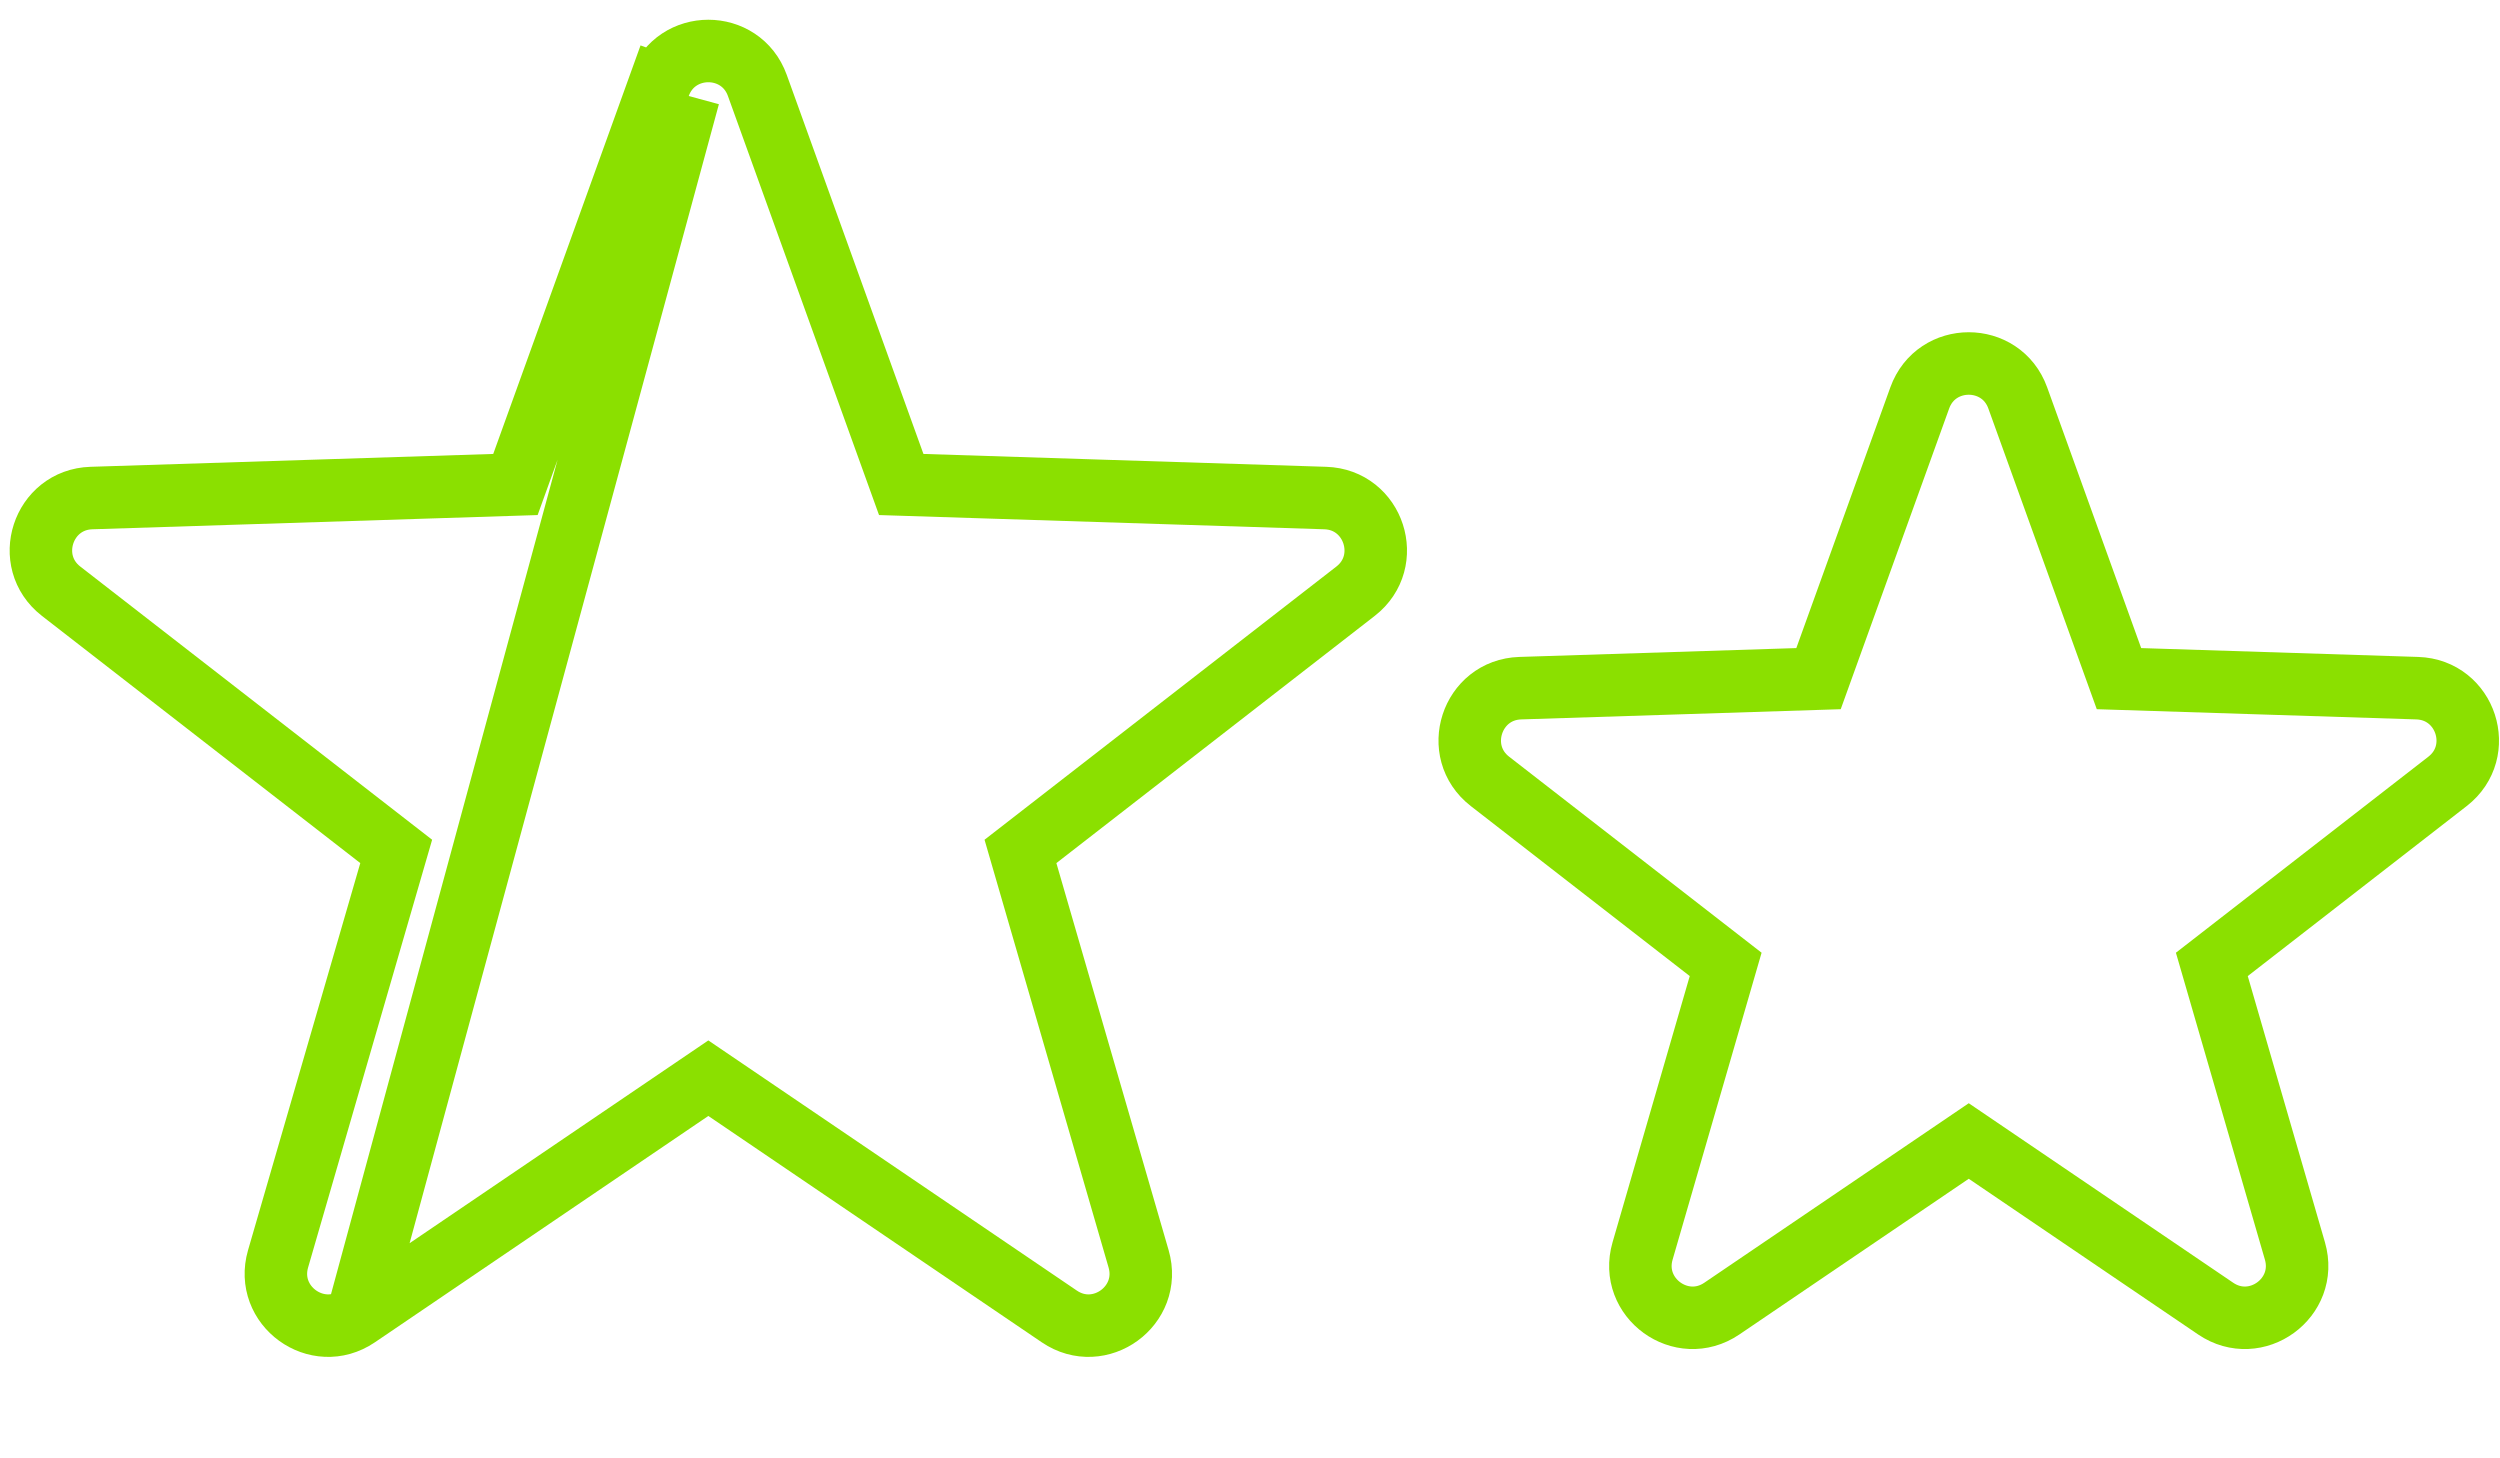
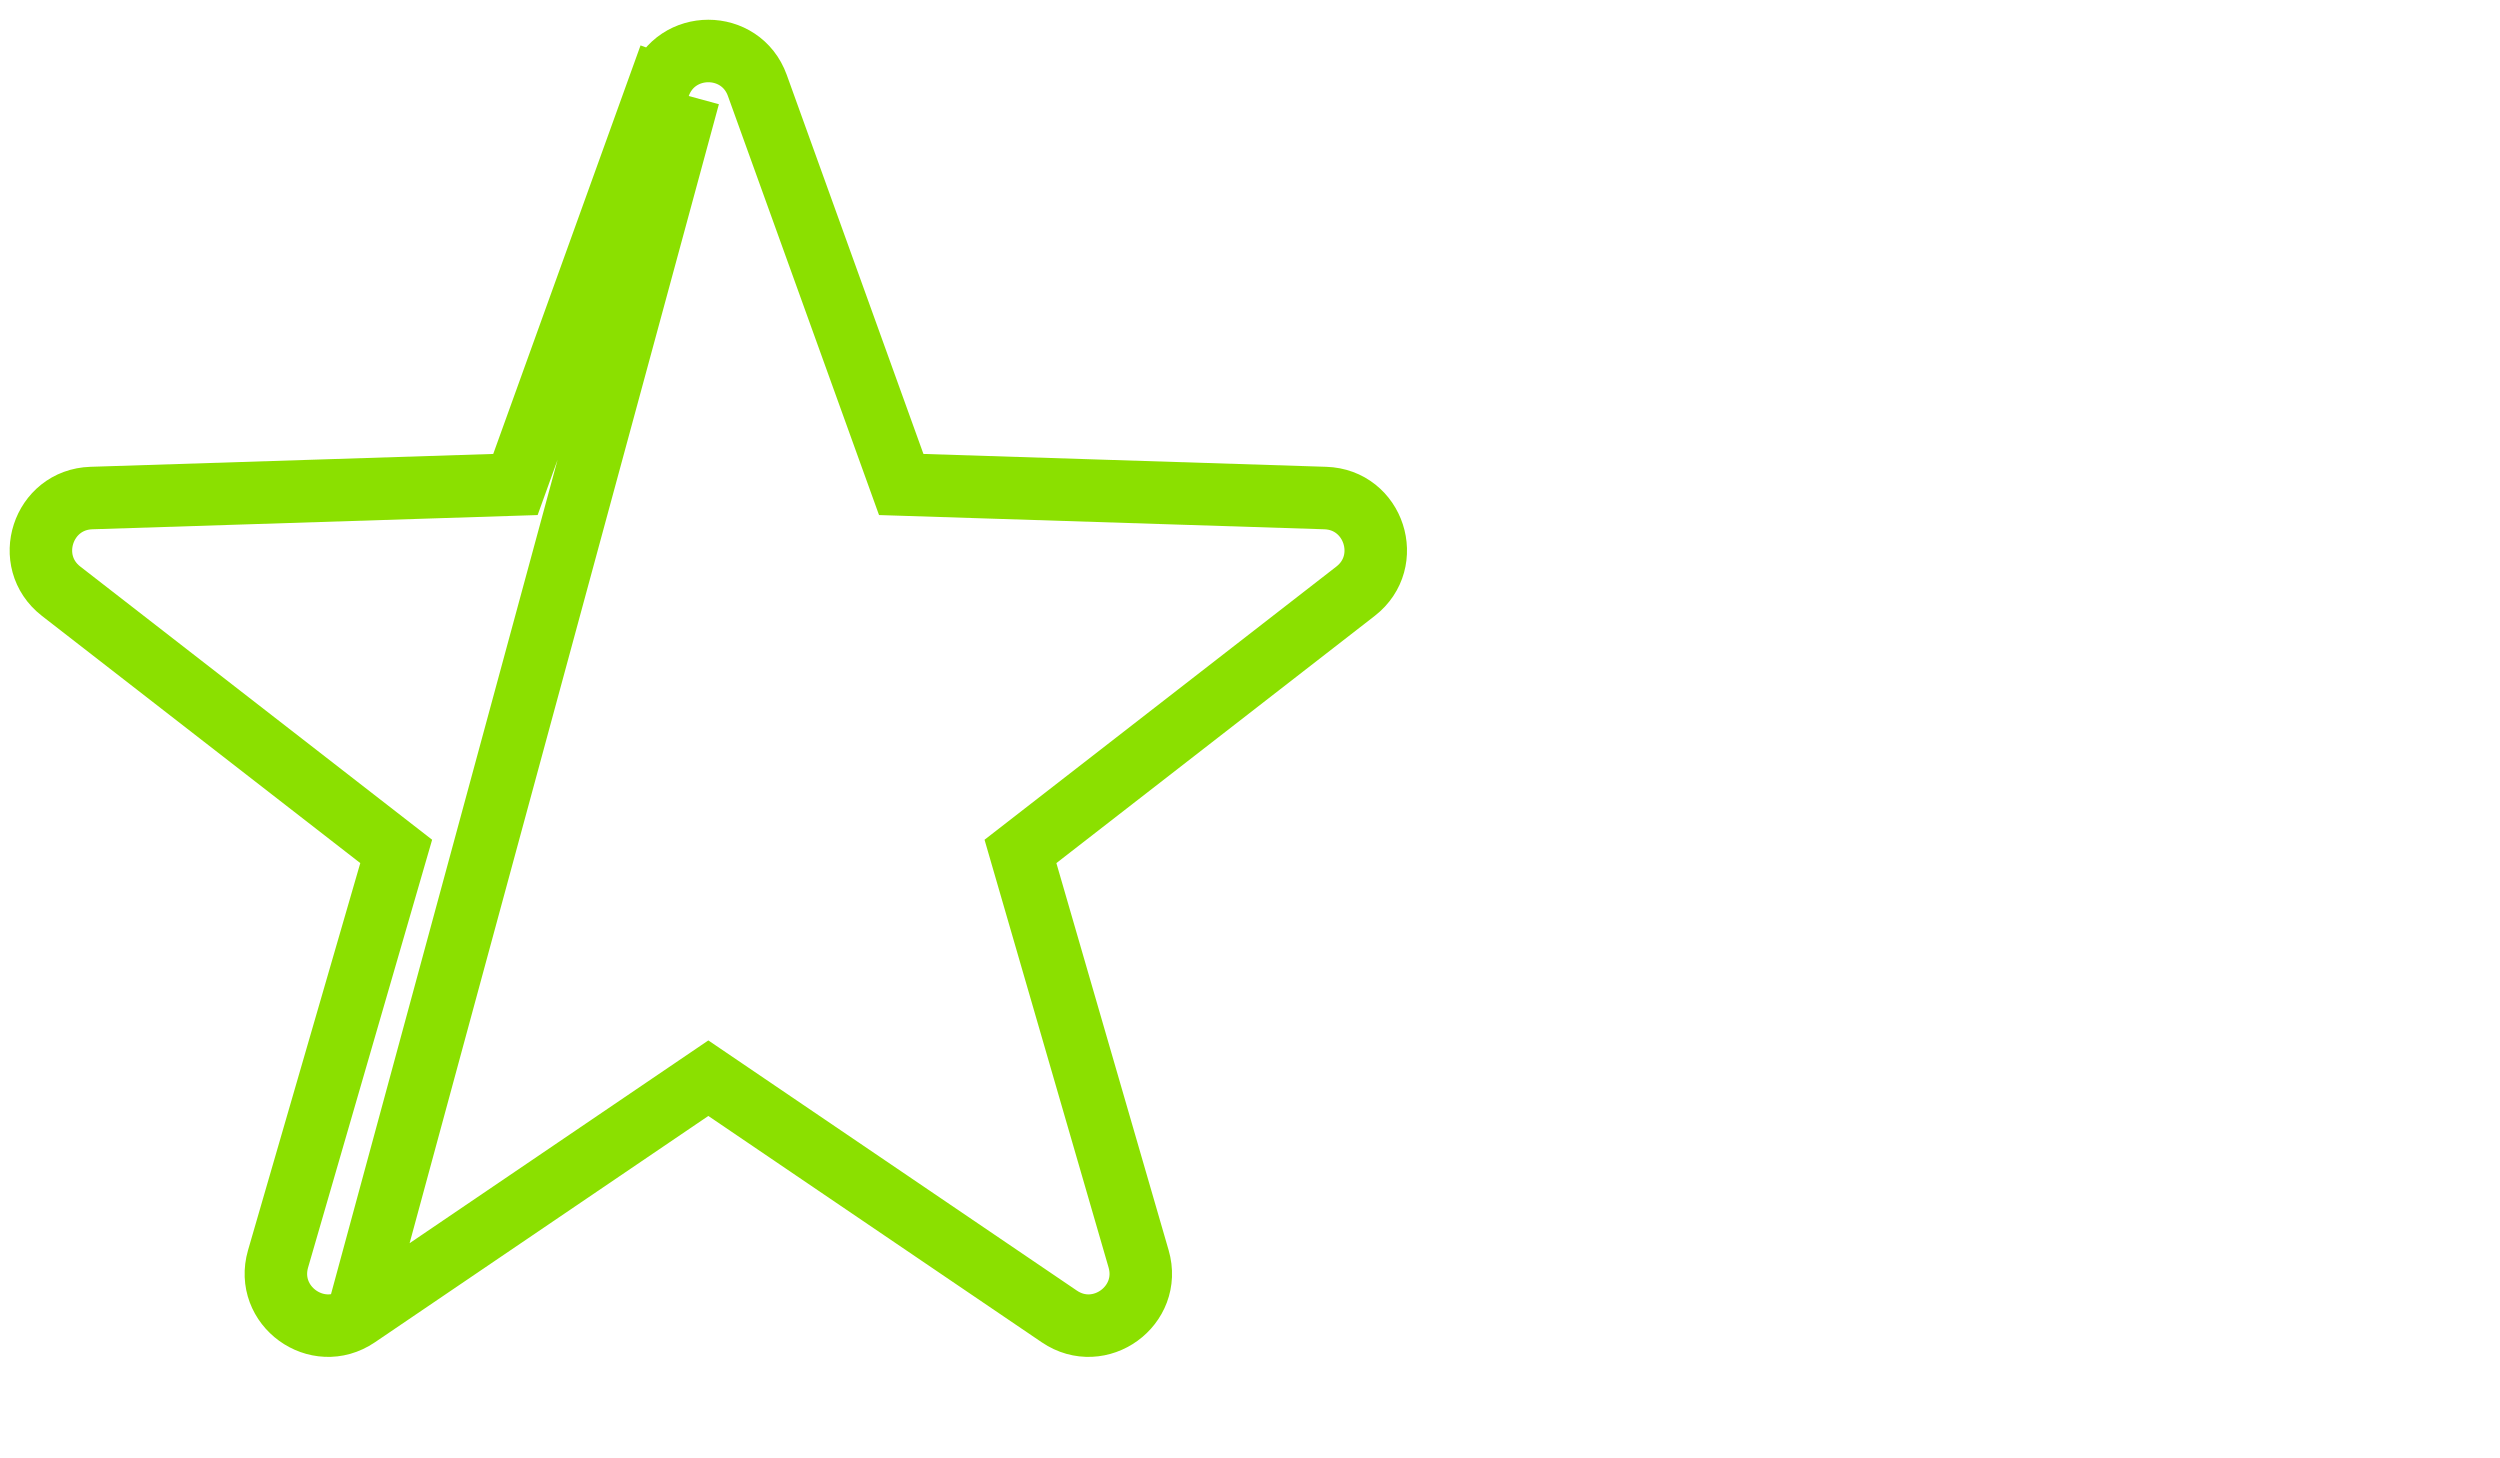
<svg xmlns="http://www.w3.org/2000/svg" width="120" height="70" viewBox="0 0 120 70" fill="none">
  <path d="M33.059 4.609L31.648 4.1C32.443 1.897 35.557 1.897 36.352 4.1L43.259 23.256L63.612 23.906C65.952 23.98 66.915 26.943 65.066 28.379L48.982 40.868L54.653 60.425C55.305 62.674 52.785 64.505 50.848 63.19L34 51.753L17.152 63.19M33.059 4.609L17.152 63.19M33.059 4.609L31.648 4.1L24.741 23.256L4.388 23.906C2.048 23.98 1.085 26.943 2.934 28.379L19.018 40.868L13.347 60.425C12.695 62.674 15.215 64.505 17.152 63.19M33.059 4.609L17.152 63.19" stroke="#8BE000" stroke-width="3" />
-   <path d="M96.852 19.1C96.058 16.897 92.942 16.897 92.148 19.1L87.289 32.575L72.972 33.032C70.632 33.107 69.669 36.07 71.518 37.506L82.832 46.291L78.843 60.049C78.191 62.298 80.711 64.129 82.648 62.813L94.5 54.768L106.352 62.813C108.289 64.129 110.809 62.298 110.157 60.049L106.168 46.291L117.482 37.506C119.331 36.07 118.368 33.107 116.028 33.032L101.711 32.575L96.852 19.1ZM106.073 45.965C106.073 45.965 106.073 45.965 106.073 45.966L106.073 45.965Z" stroke="#8BE000" stroke-width="3" />
</svg>